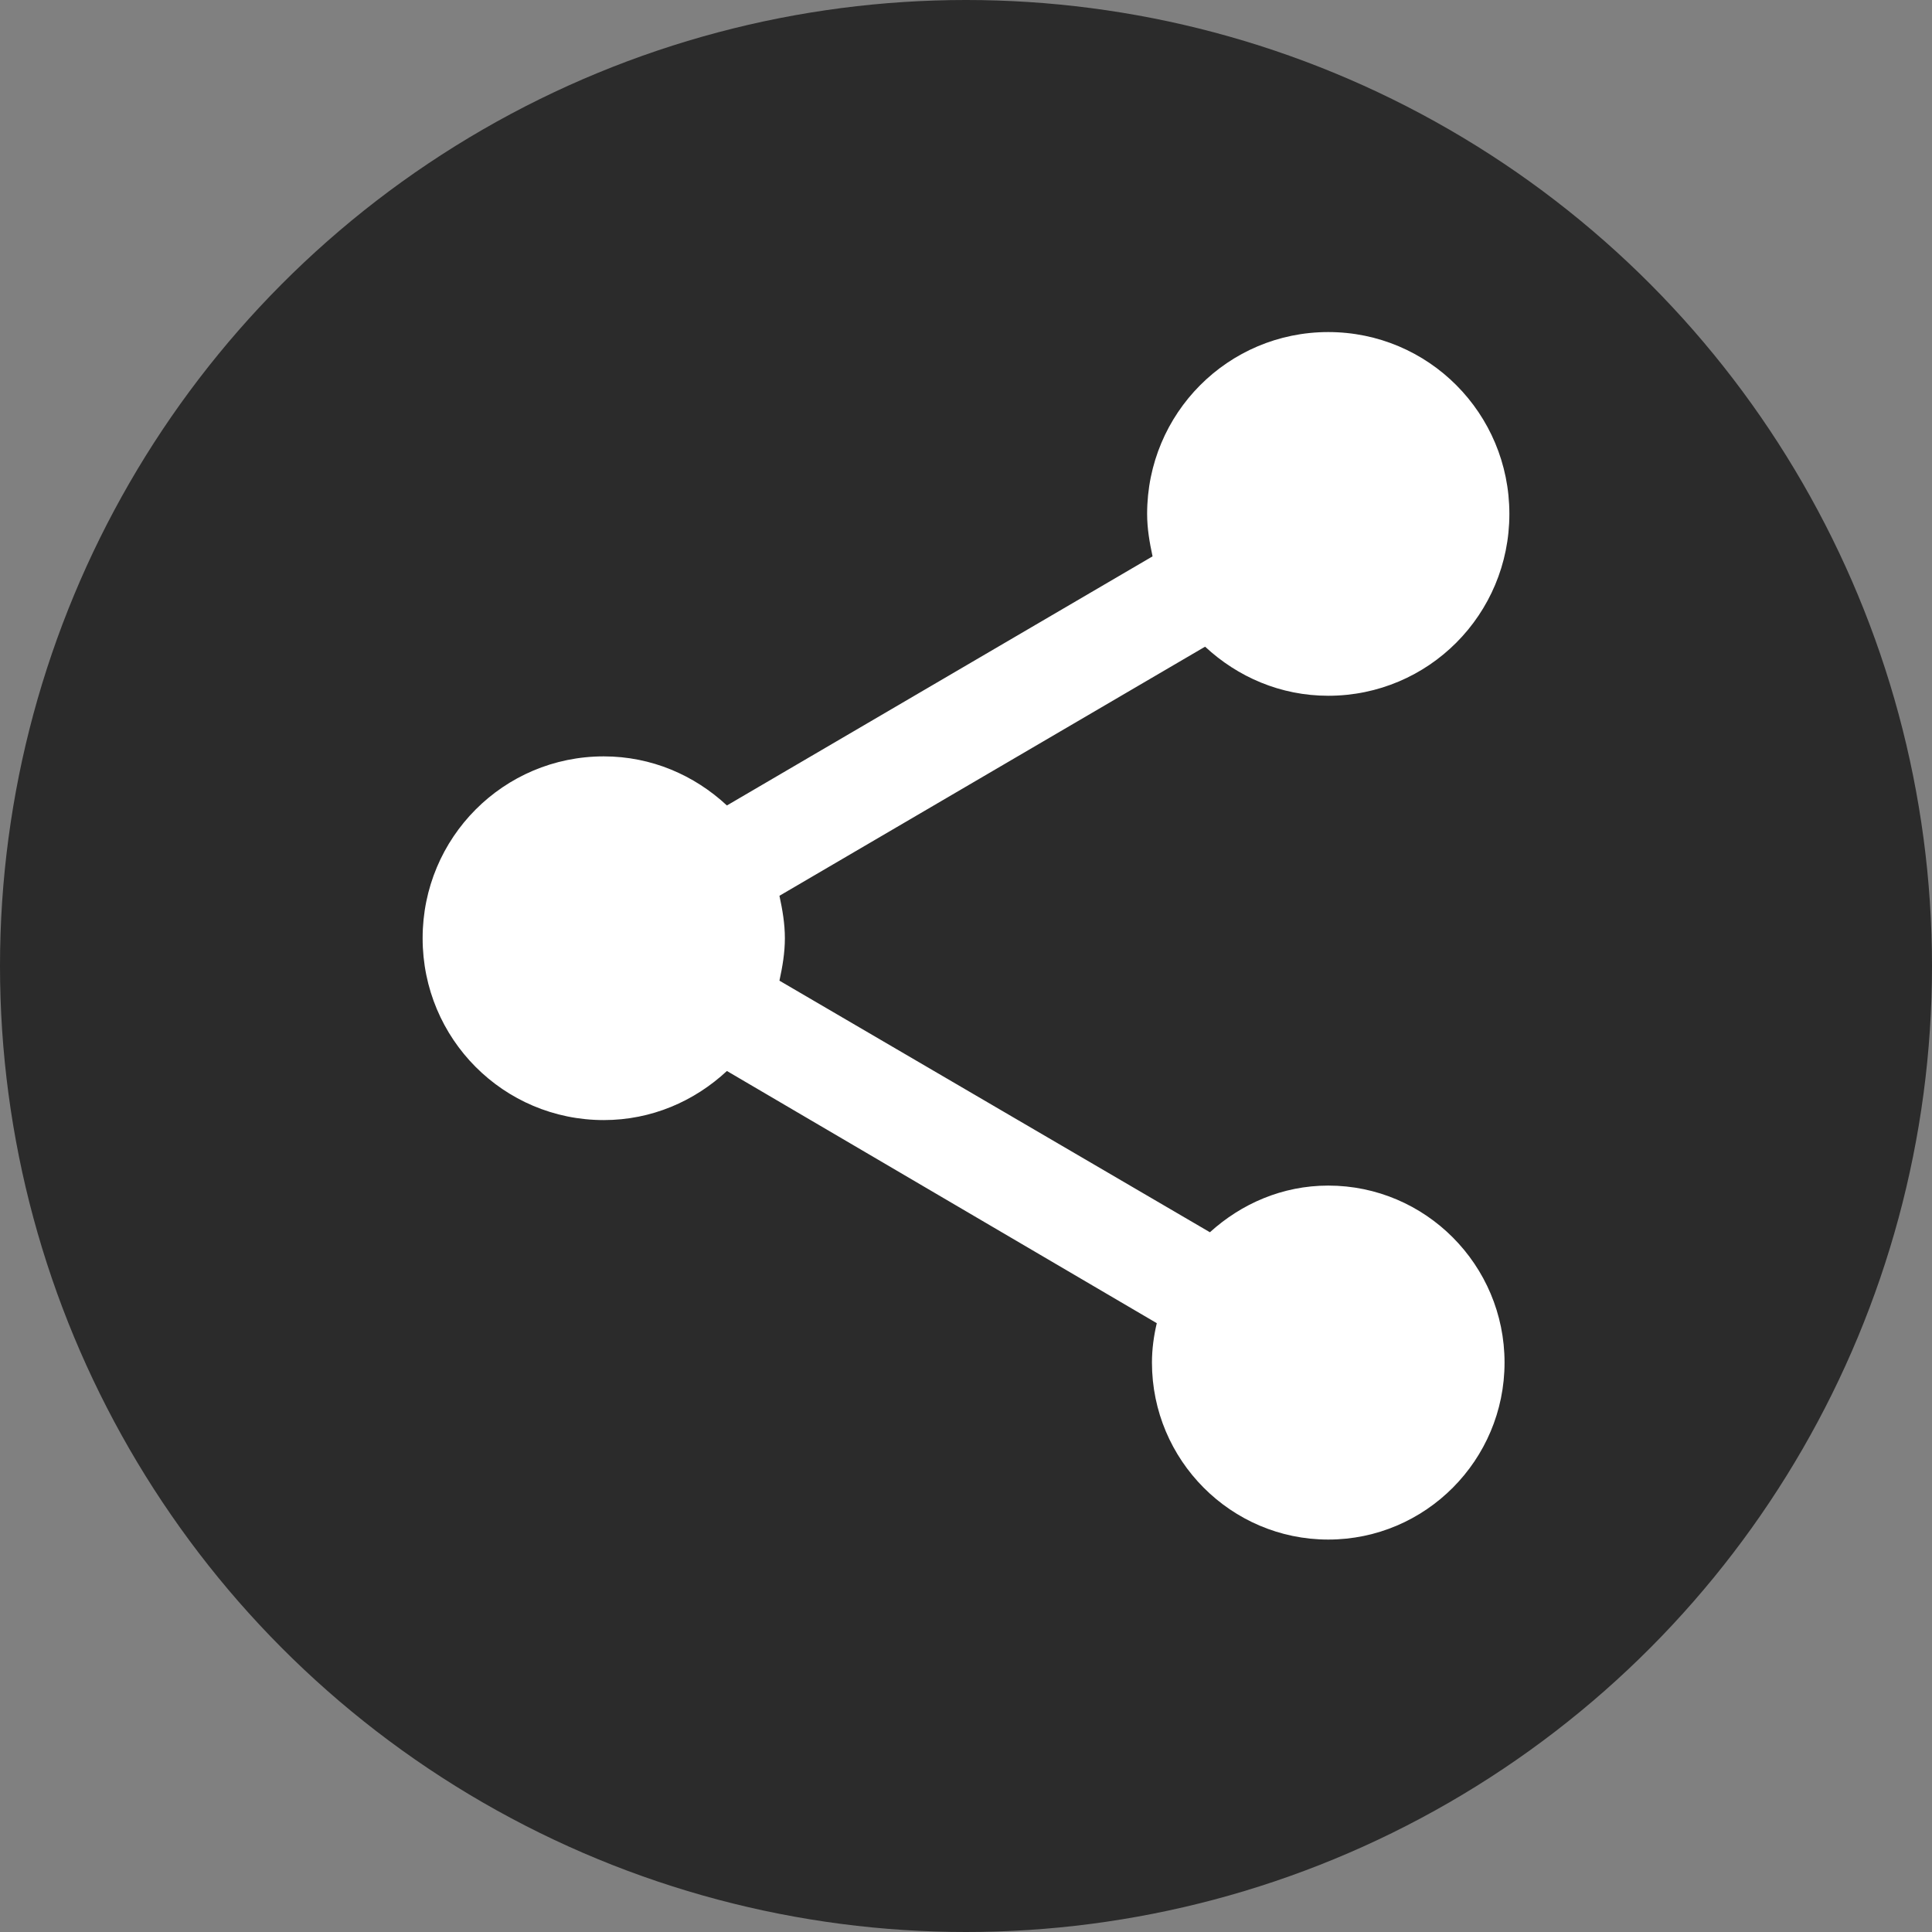
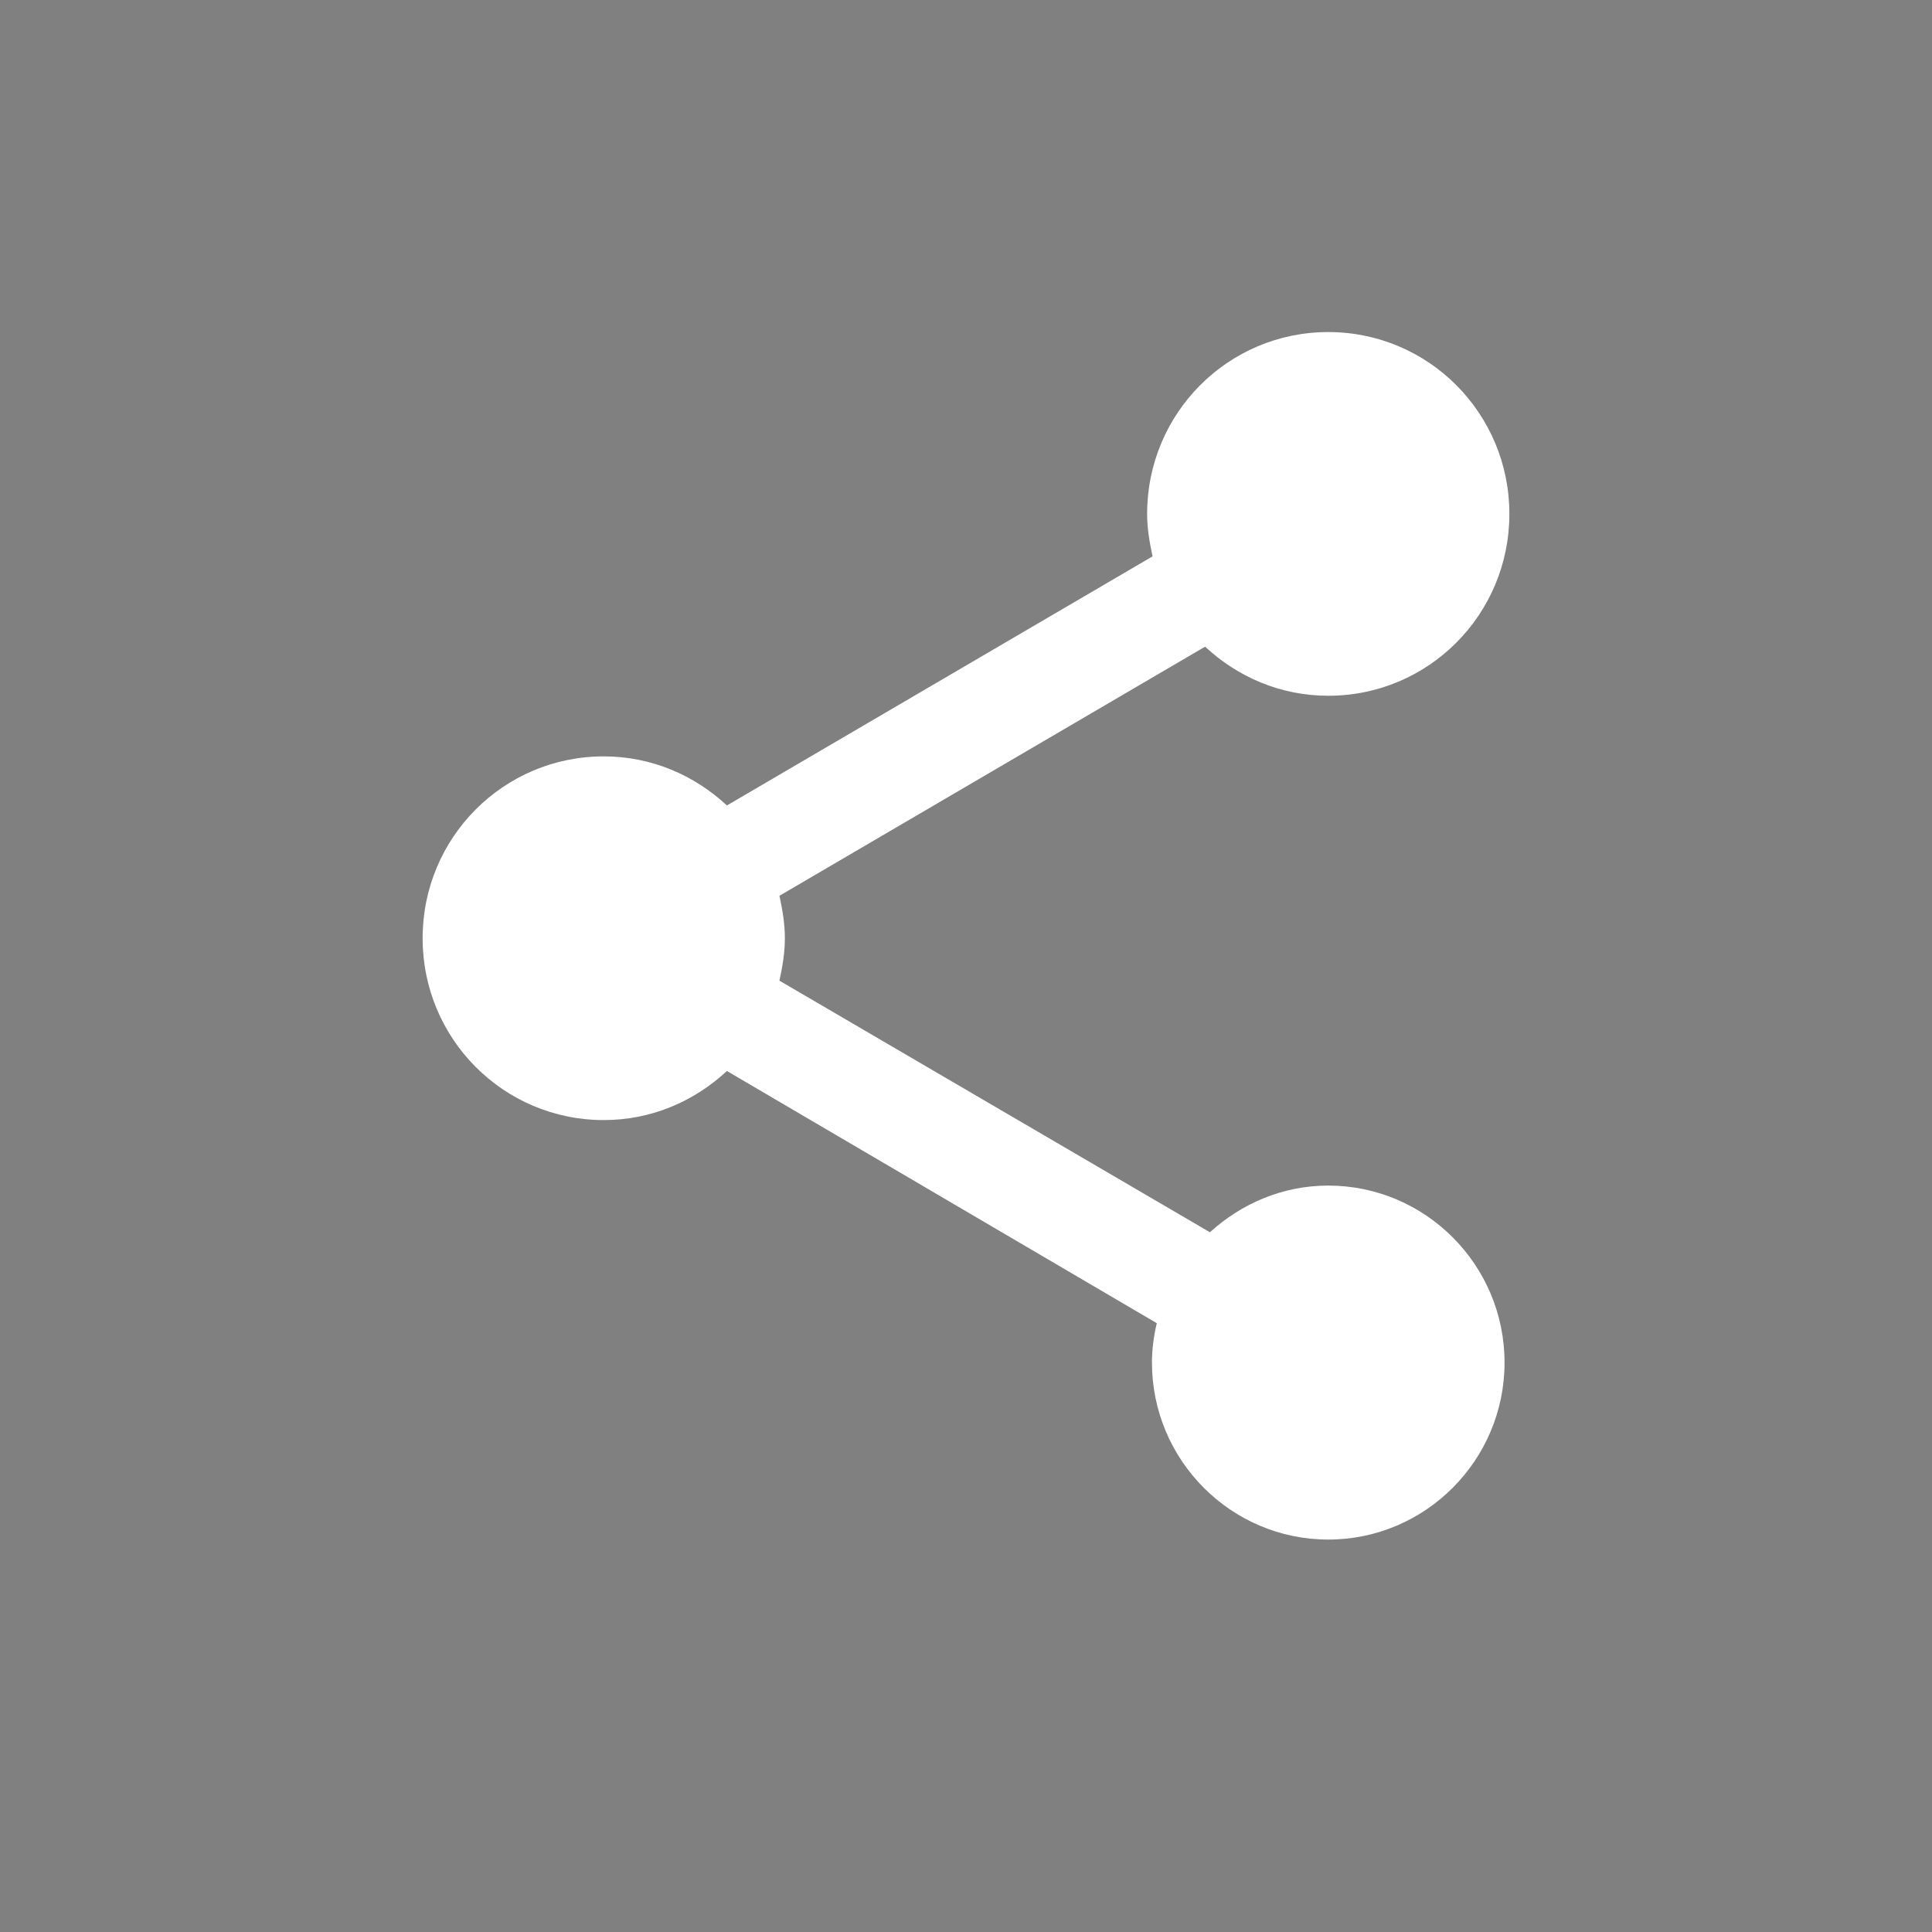
<svg xmlns="http://www.w3.org/2000/svg" width="32" height="32" viewBox="0 0 32 32" fill="none">
  <rect x="0" y="0" width="32" height="32" fill="#808080" stroke="none" />
-   <circle cx="16" cy="16" r="16" fill="#2B2B2B" />
  <path d="M22 19.637C21.24 19.637 20.56 19.938 20.04 20.41L12.91 16.243C12.96 16.012 13 15.781 13 15.54C13 15.299 12.96 15.068 12.91 14.837L19.96 10.711C20.5 11.213 21.21 11.524 22 11.524C23.66 11.524 25 10.179 25 8.512C25 6.845 23.66 5.5 22 5.5C20.34 5.5 19 6.845 19 8.512C19 8.753 19.04 8.984 19.09 9.215L12.04 13.341C11.5 12.839 10.79 12.528 10 12.528C8.34 12.528 7 13.873 7 15.54C7 17.207 8.34 18.552 10 18.552C10.79 18.552 11.5 18.241 12.04 17.739L19.16 21.916C19.11 22.127 19.08 22.347 19.08 22.568C19.08 24.185 20.39 25.5 22 25.5C23.61 25.5 24.92 24.185 24.92 22.568C24.92 20.952 23.61 19.637 22 19.637Z" fill="white" />
</svg>